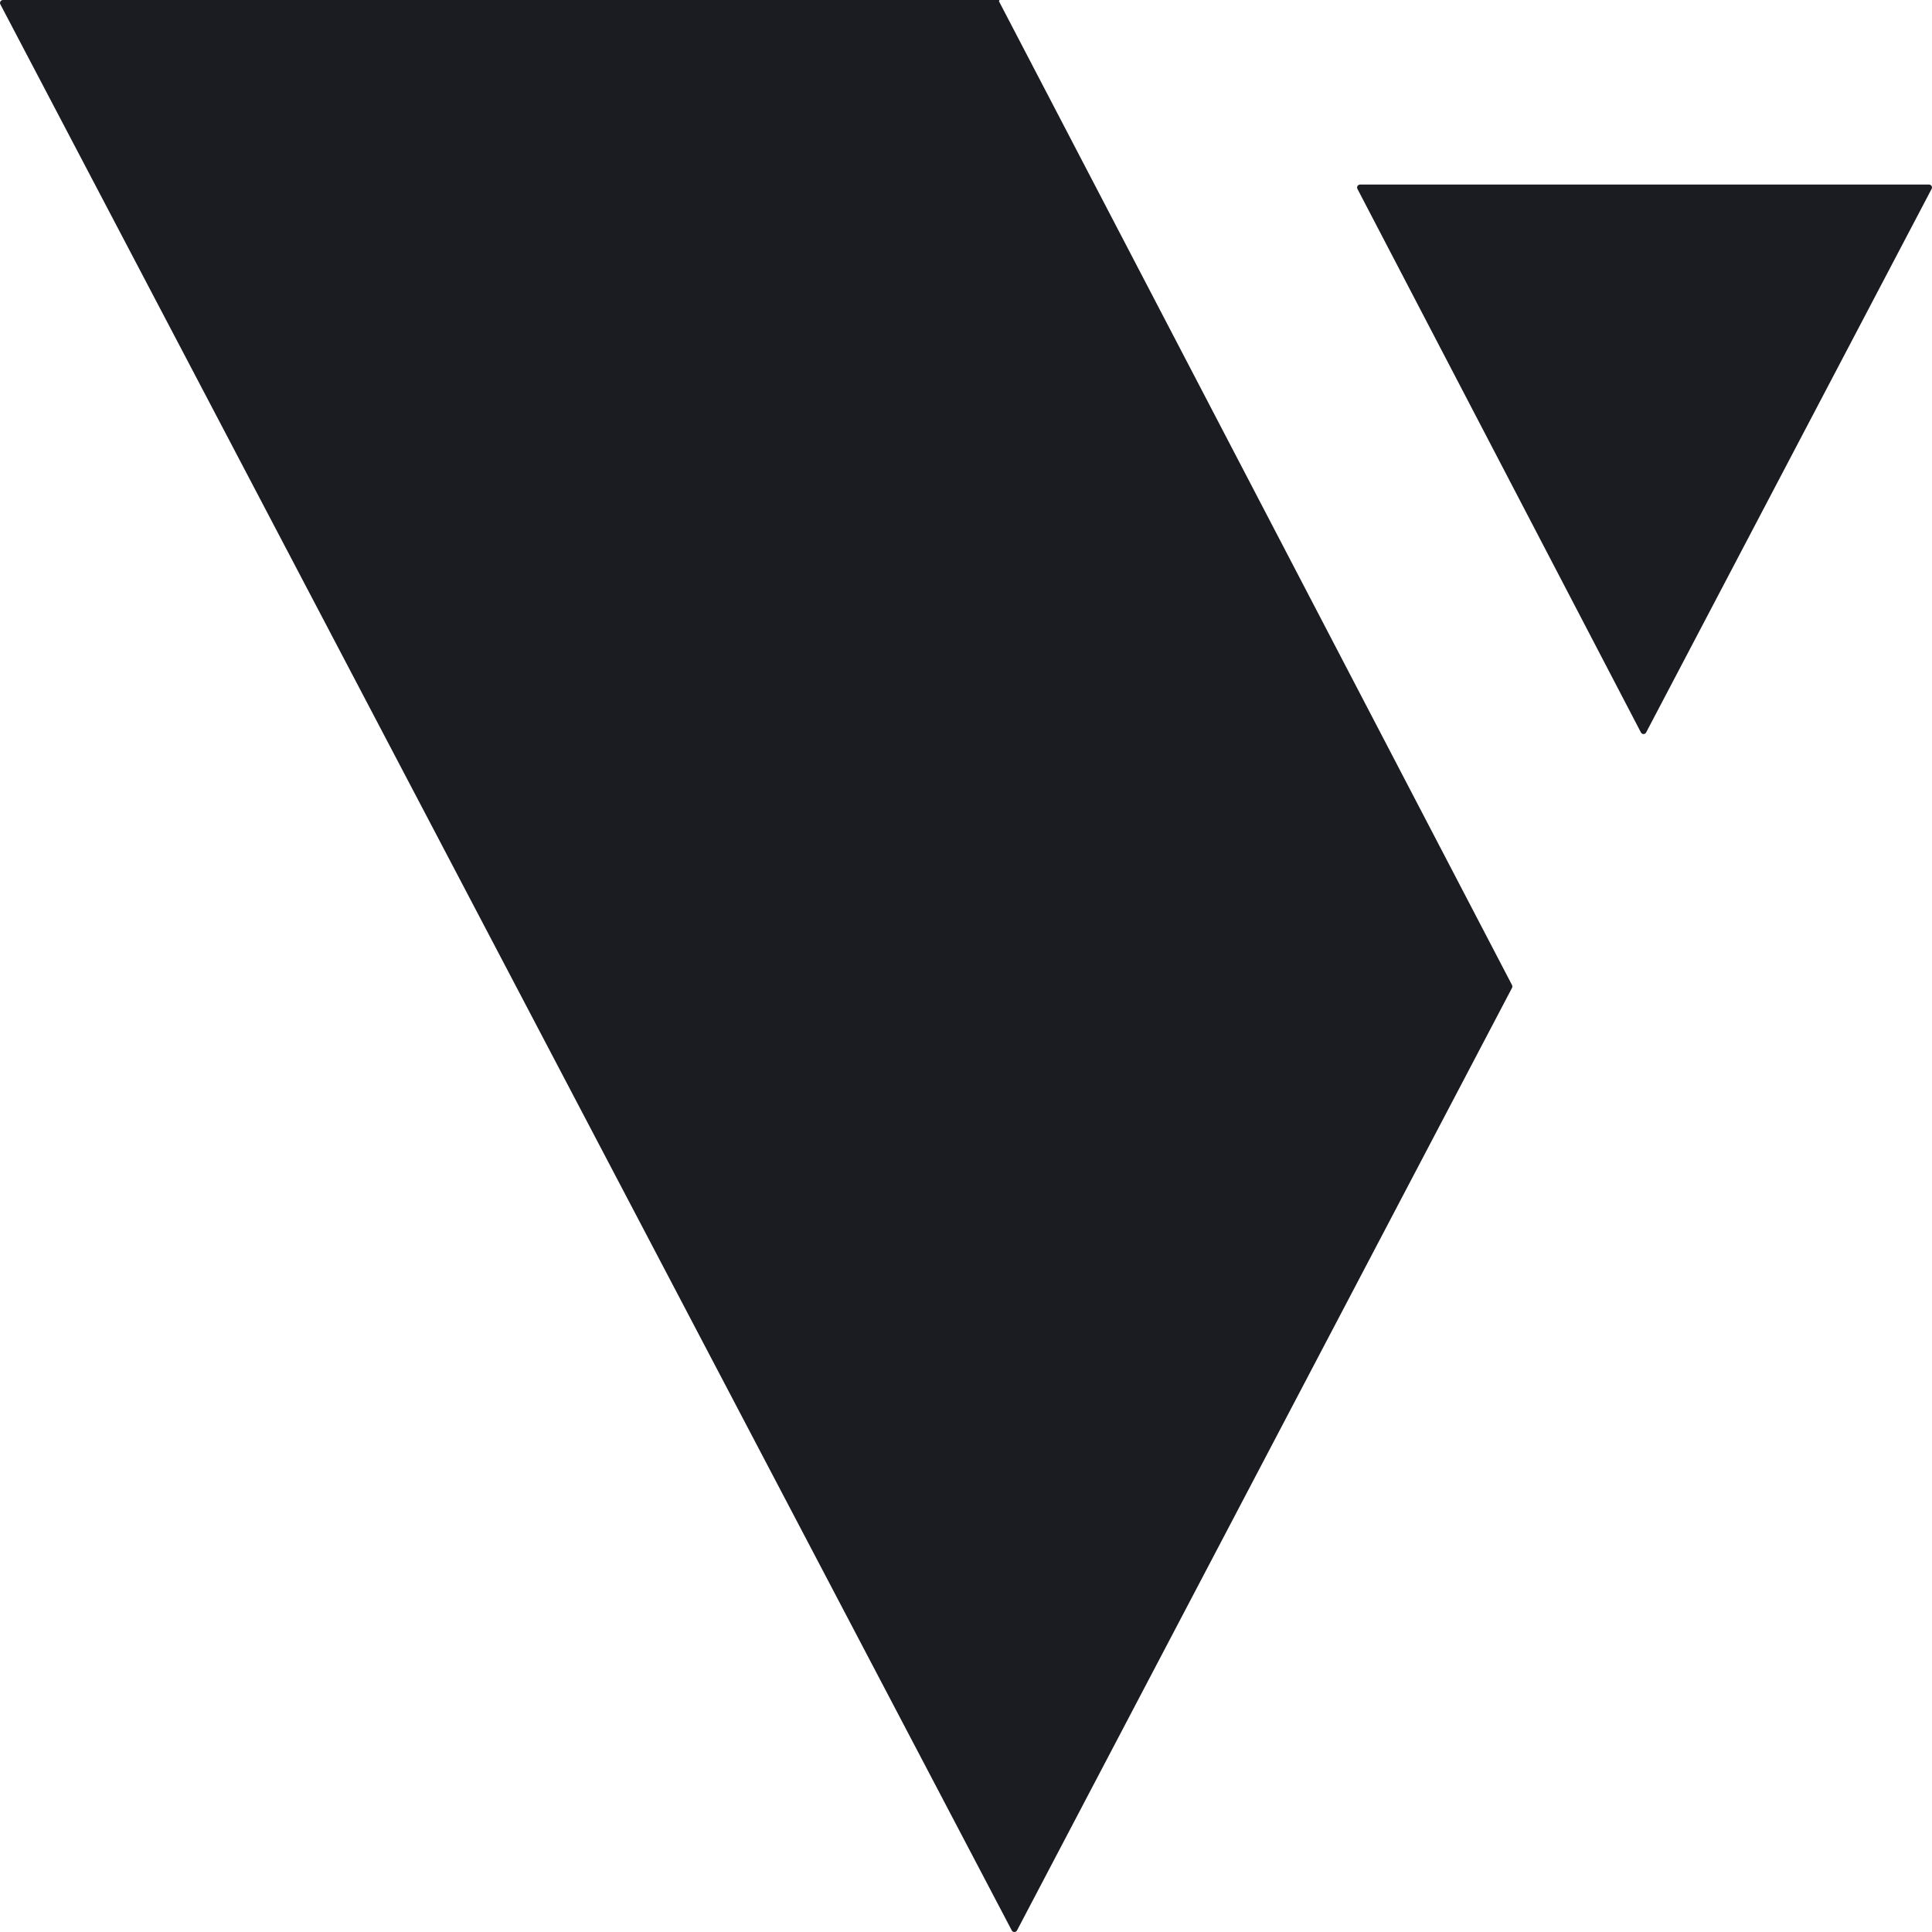
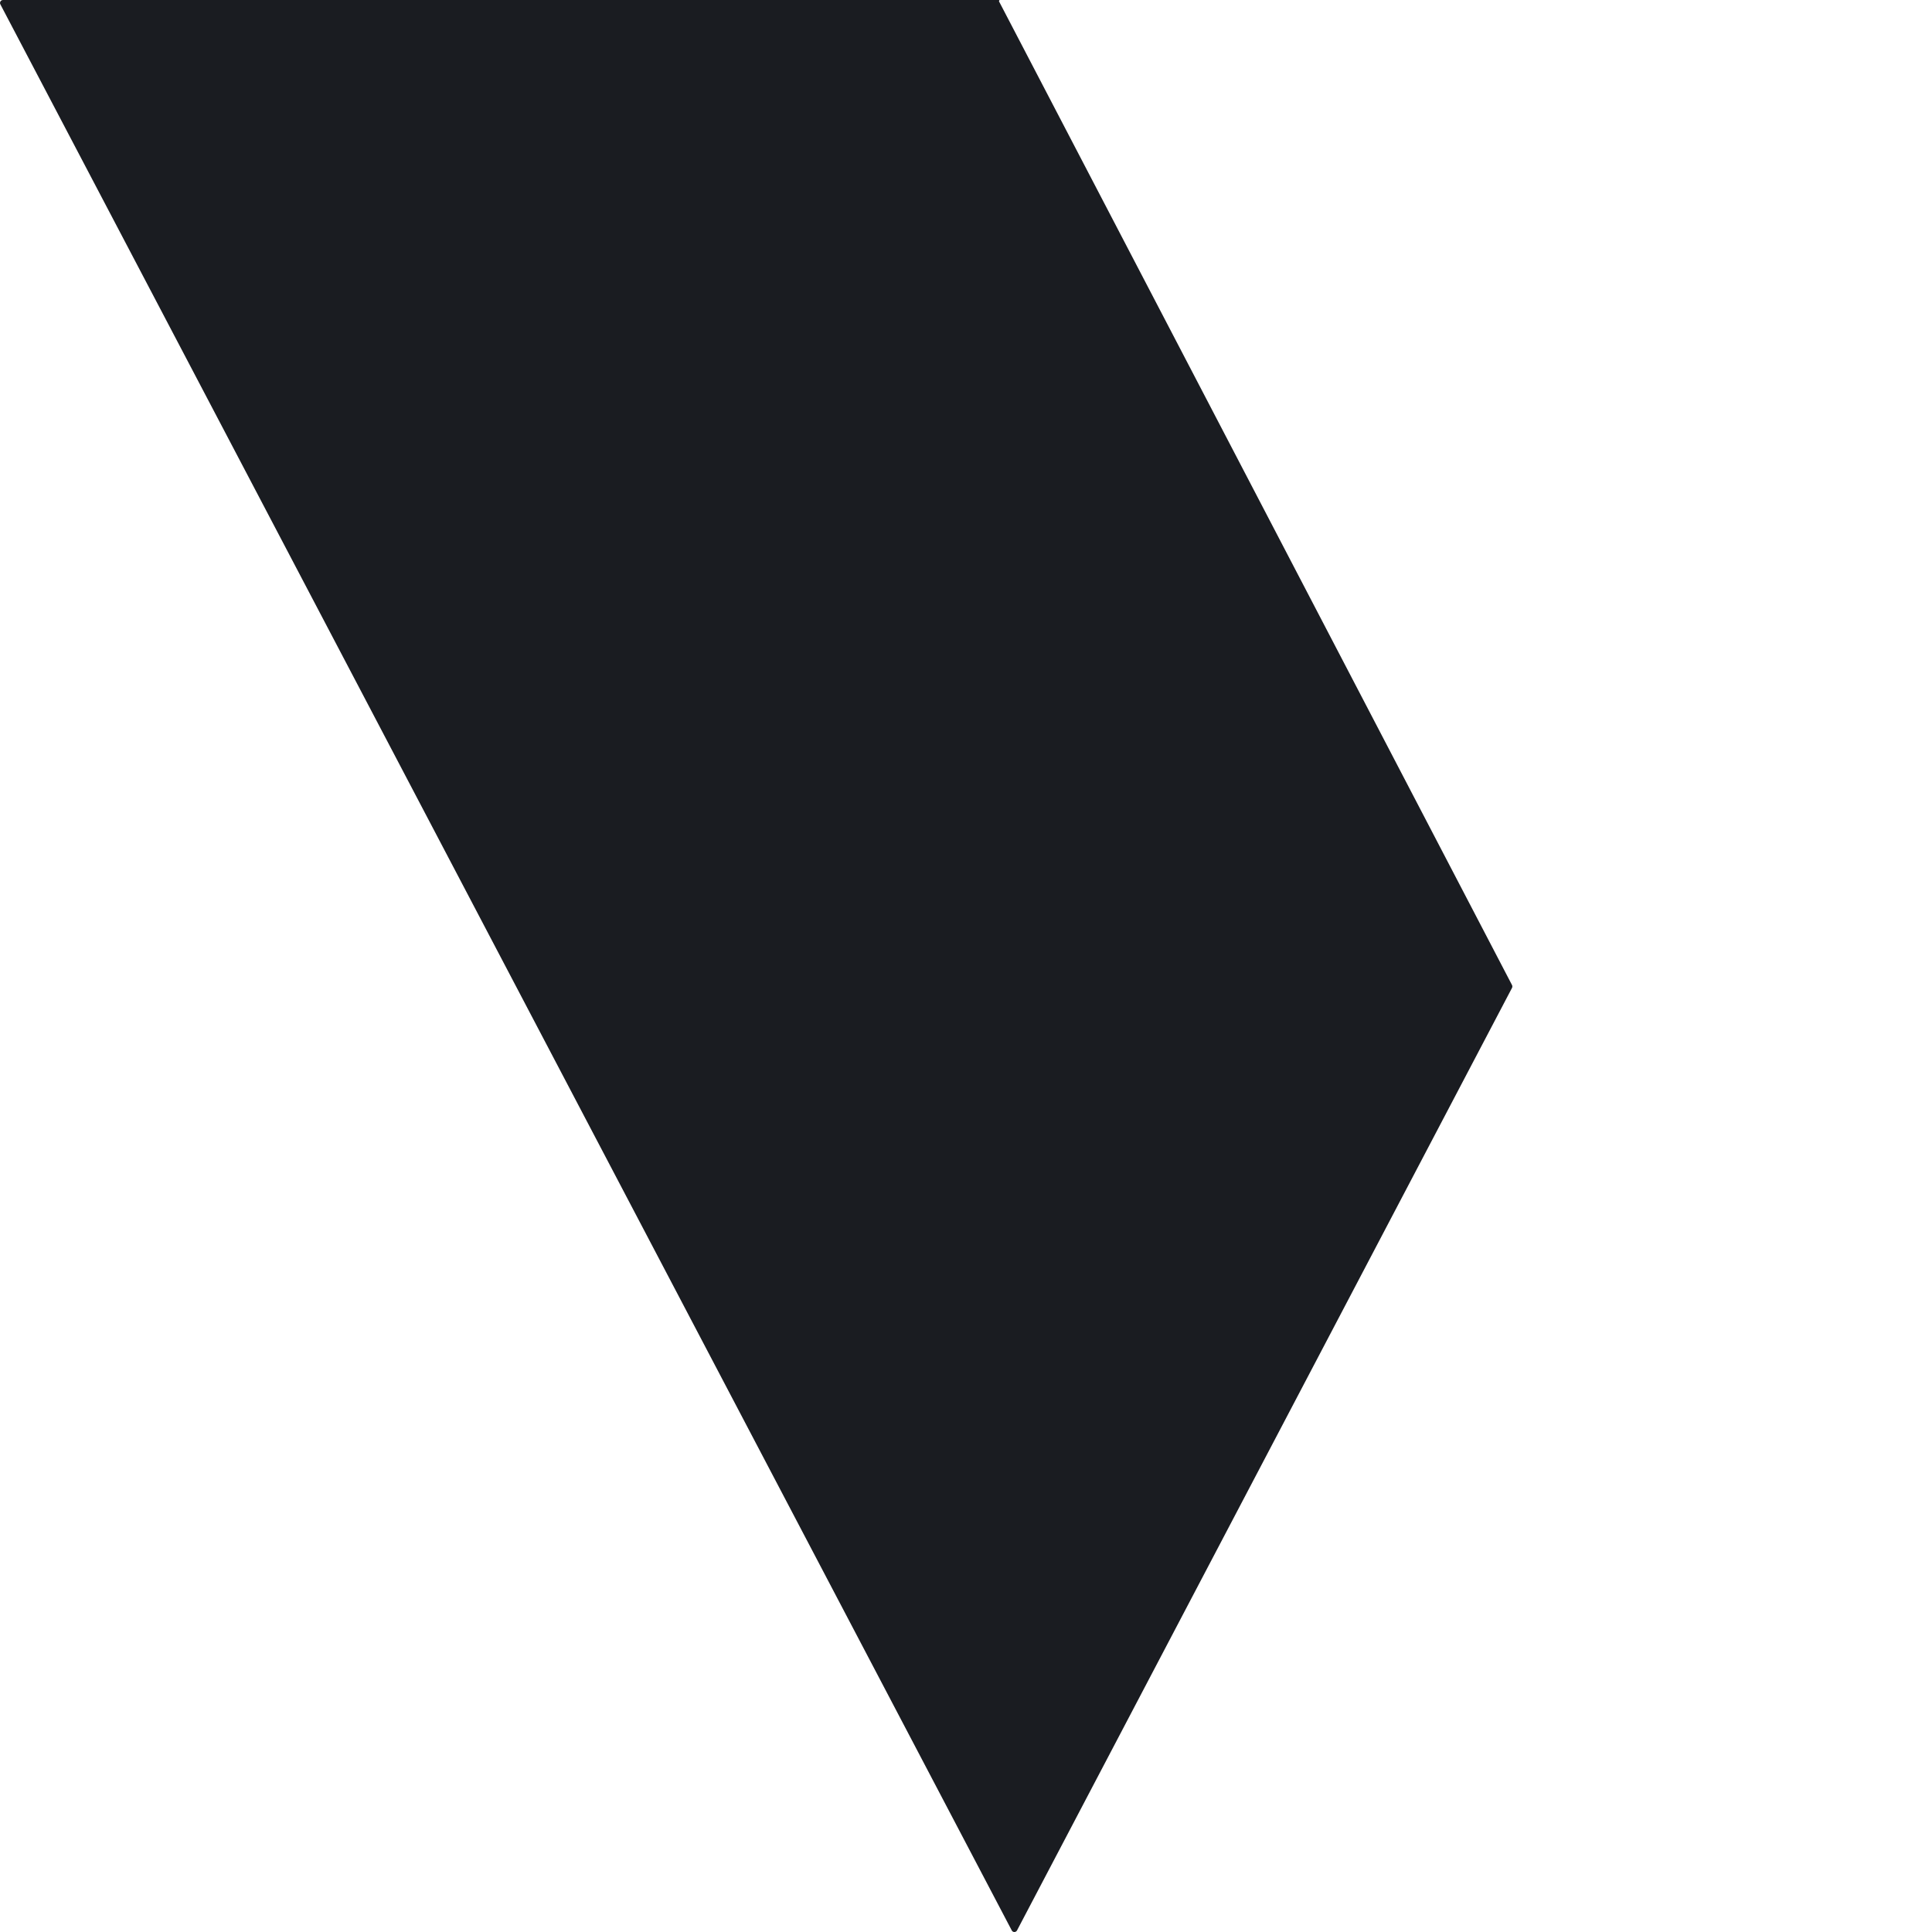
<svg xmlns="http://www.w3.org/2000/svg" width="32" height="32" viewBox="0 0 32 32" fill="none">
  <path d="M0.006 0.072C-0.011 0.039 0.012 0 0.049 0H16.546C16.554 0 16.556 0.01 16.55 0.013C16.546 0.015 16.545 0.019 16.547 0.023L25.044 16.316C25.051 16.331 25.051 16.348 25.044 16.362L16.845 31.974C16.826 32.009 16.776 32.009 16.758 31.974L0.006 0.072Z" fill="#1A1C21" />
-   <path d="M31.951 3.057C31.988 3.057 32.011 3.096 31.994 3.128L27.265 12.132C27.247 12.167 27.197 12.167 27.179 12.132L22.483 3.128C22.466 3.096 22.49 3.057 22.527 3.057H31.951Z" fill="#1A1C21" />
</svg>